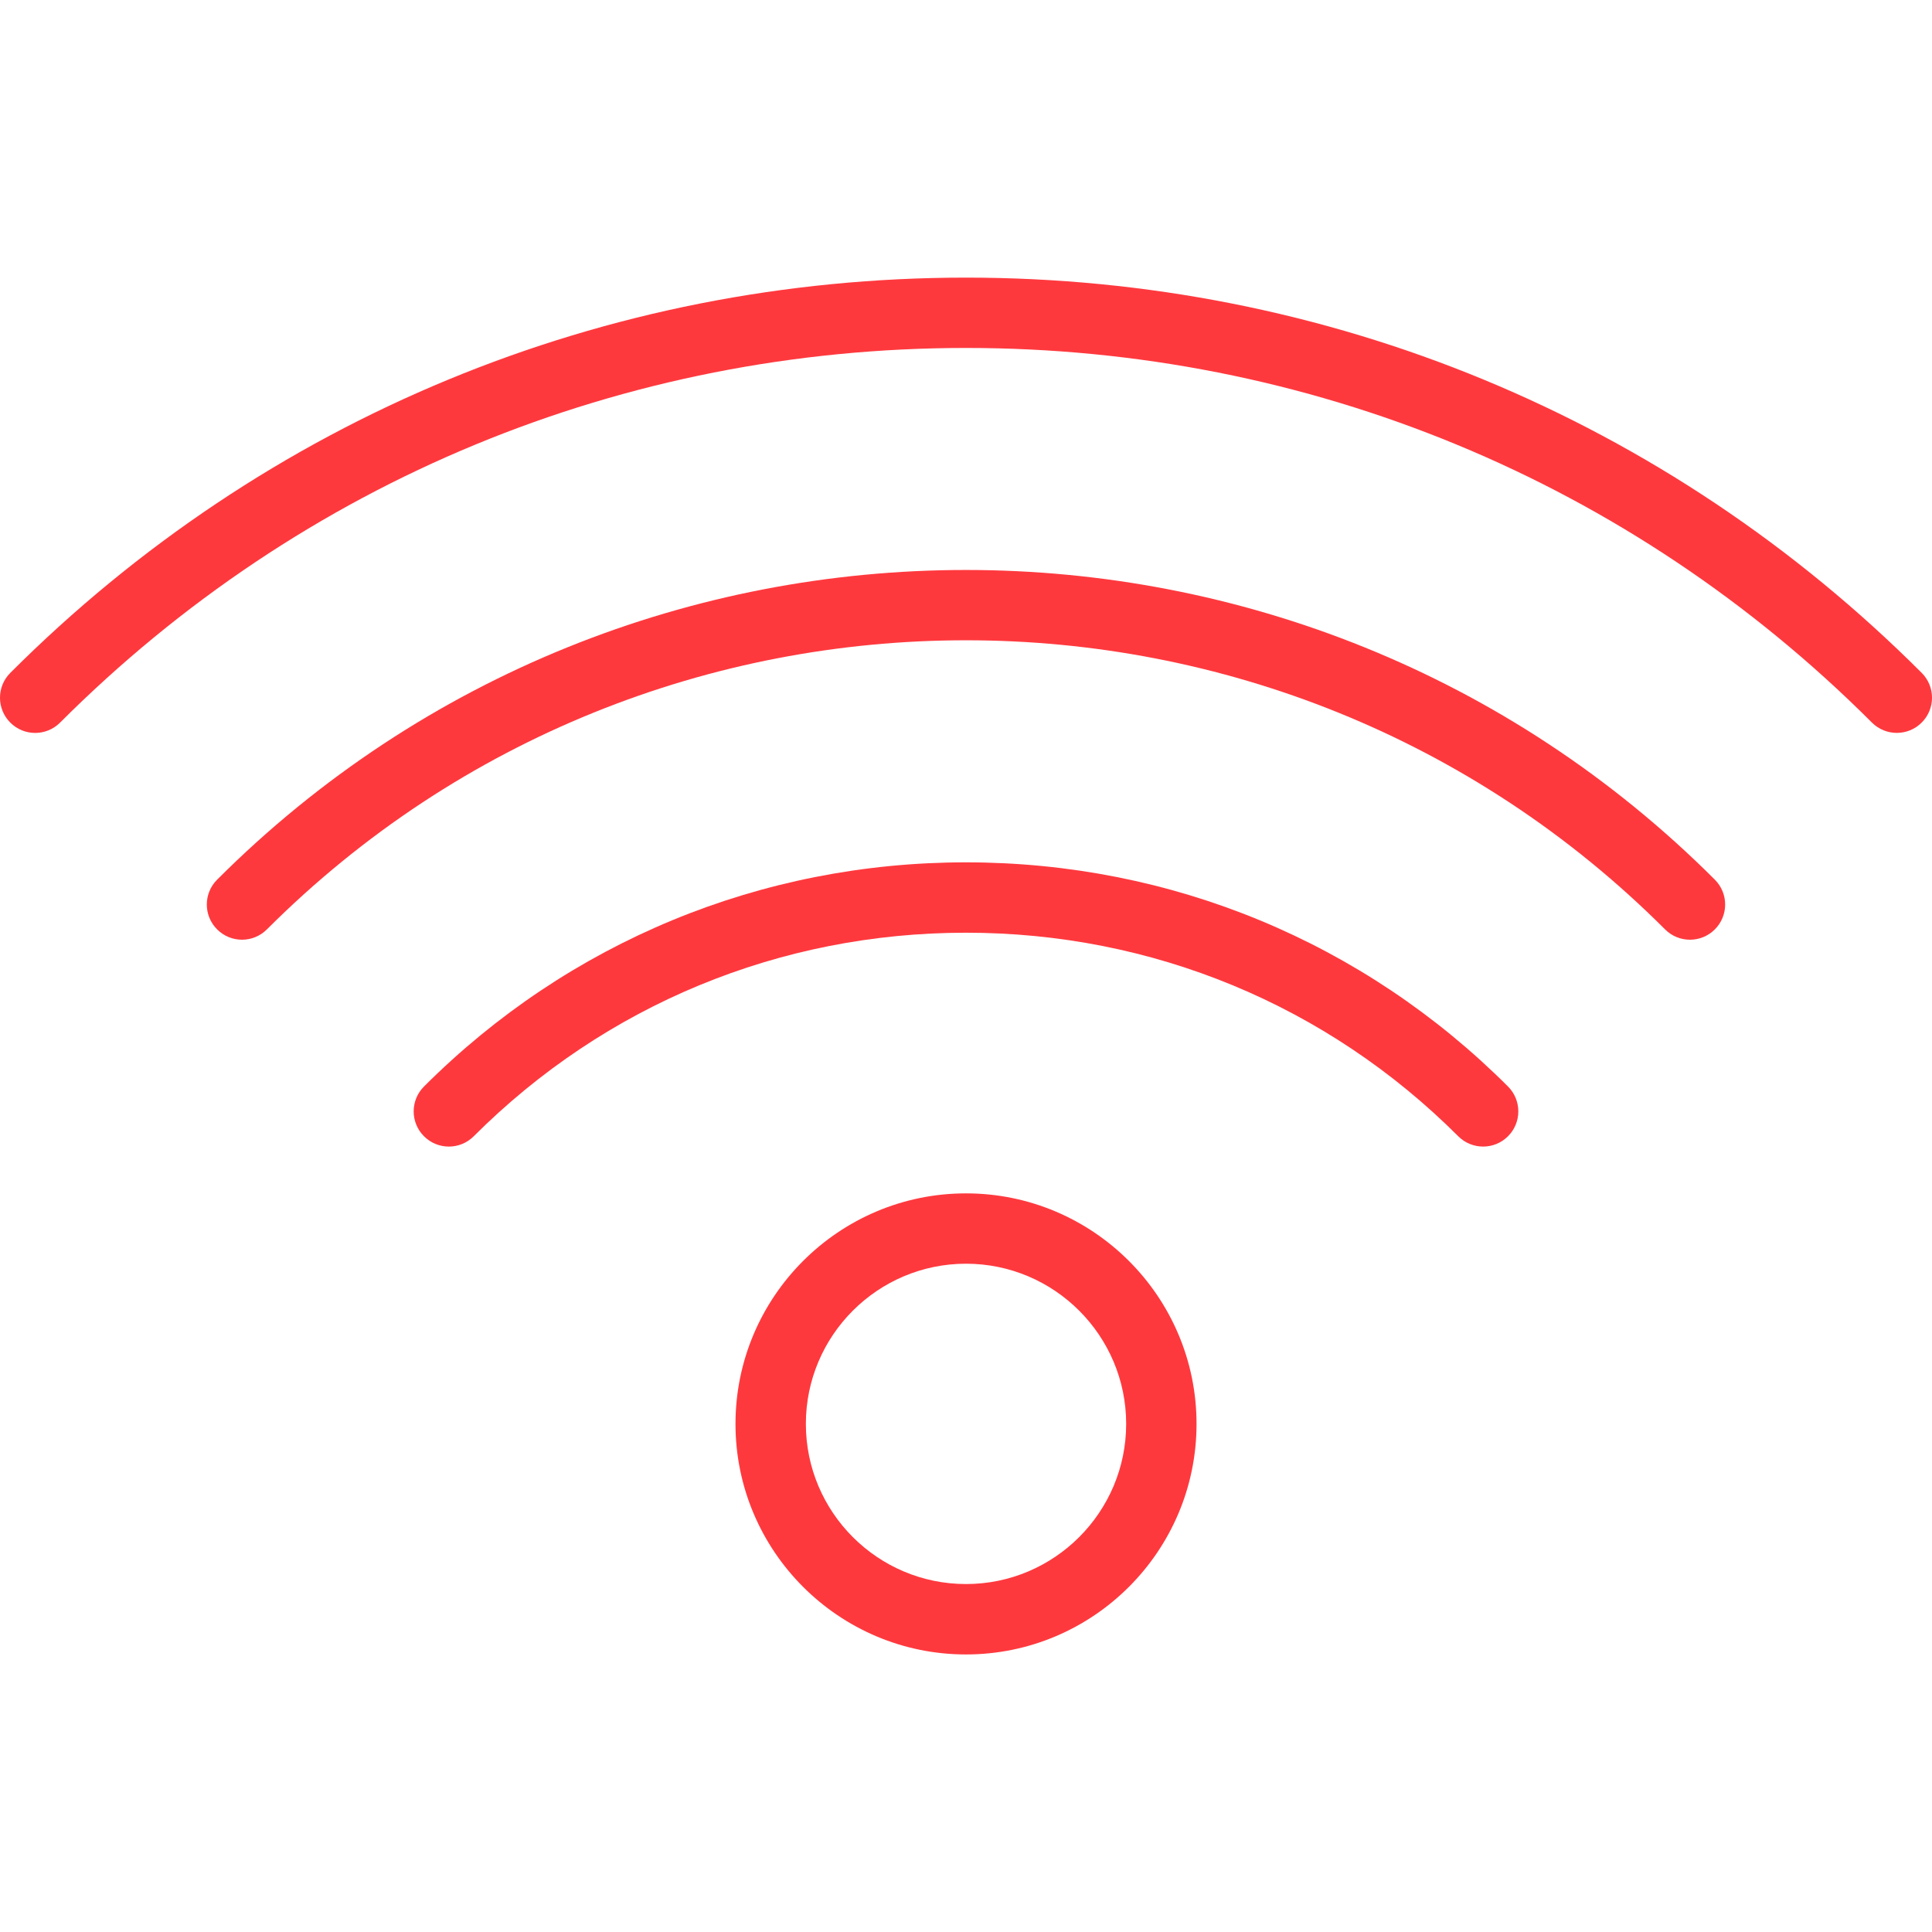
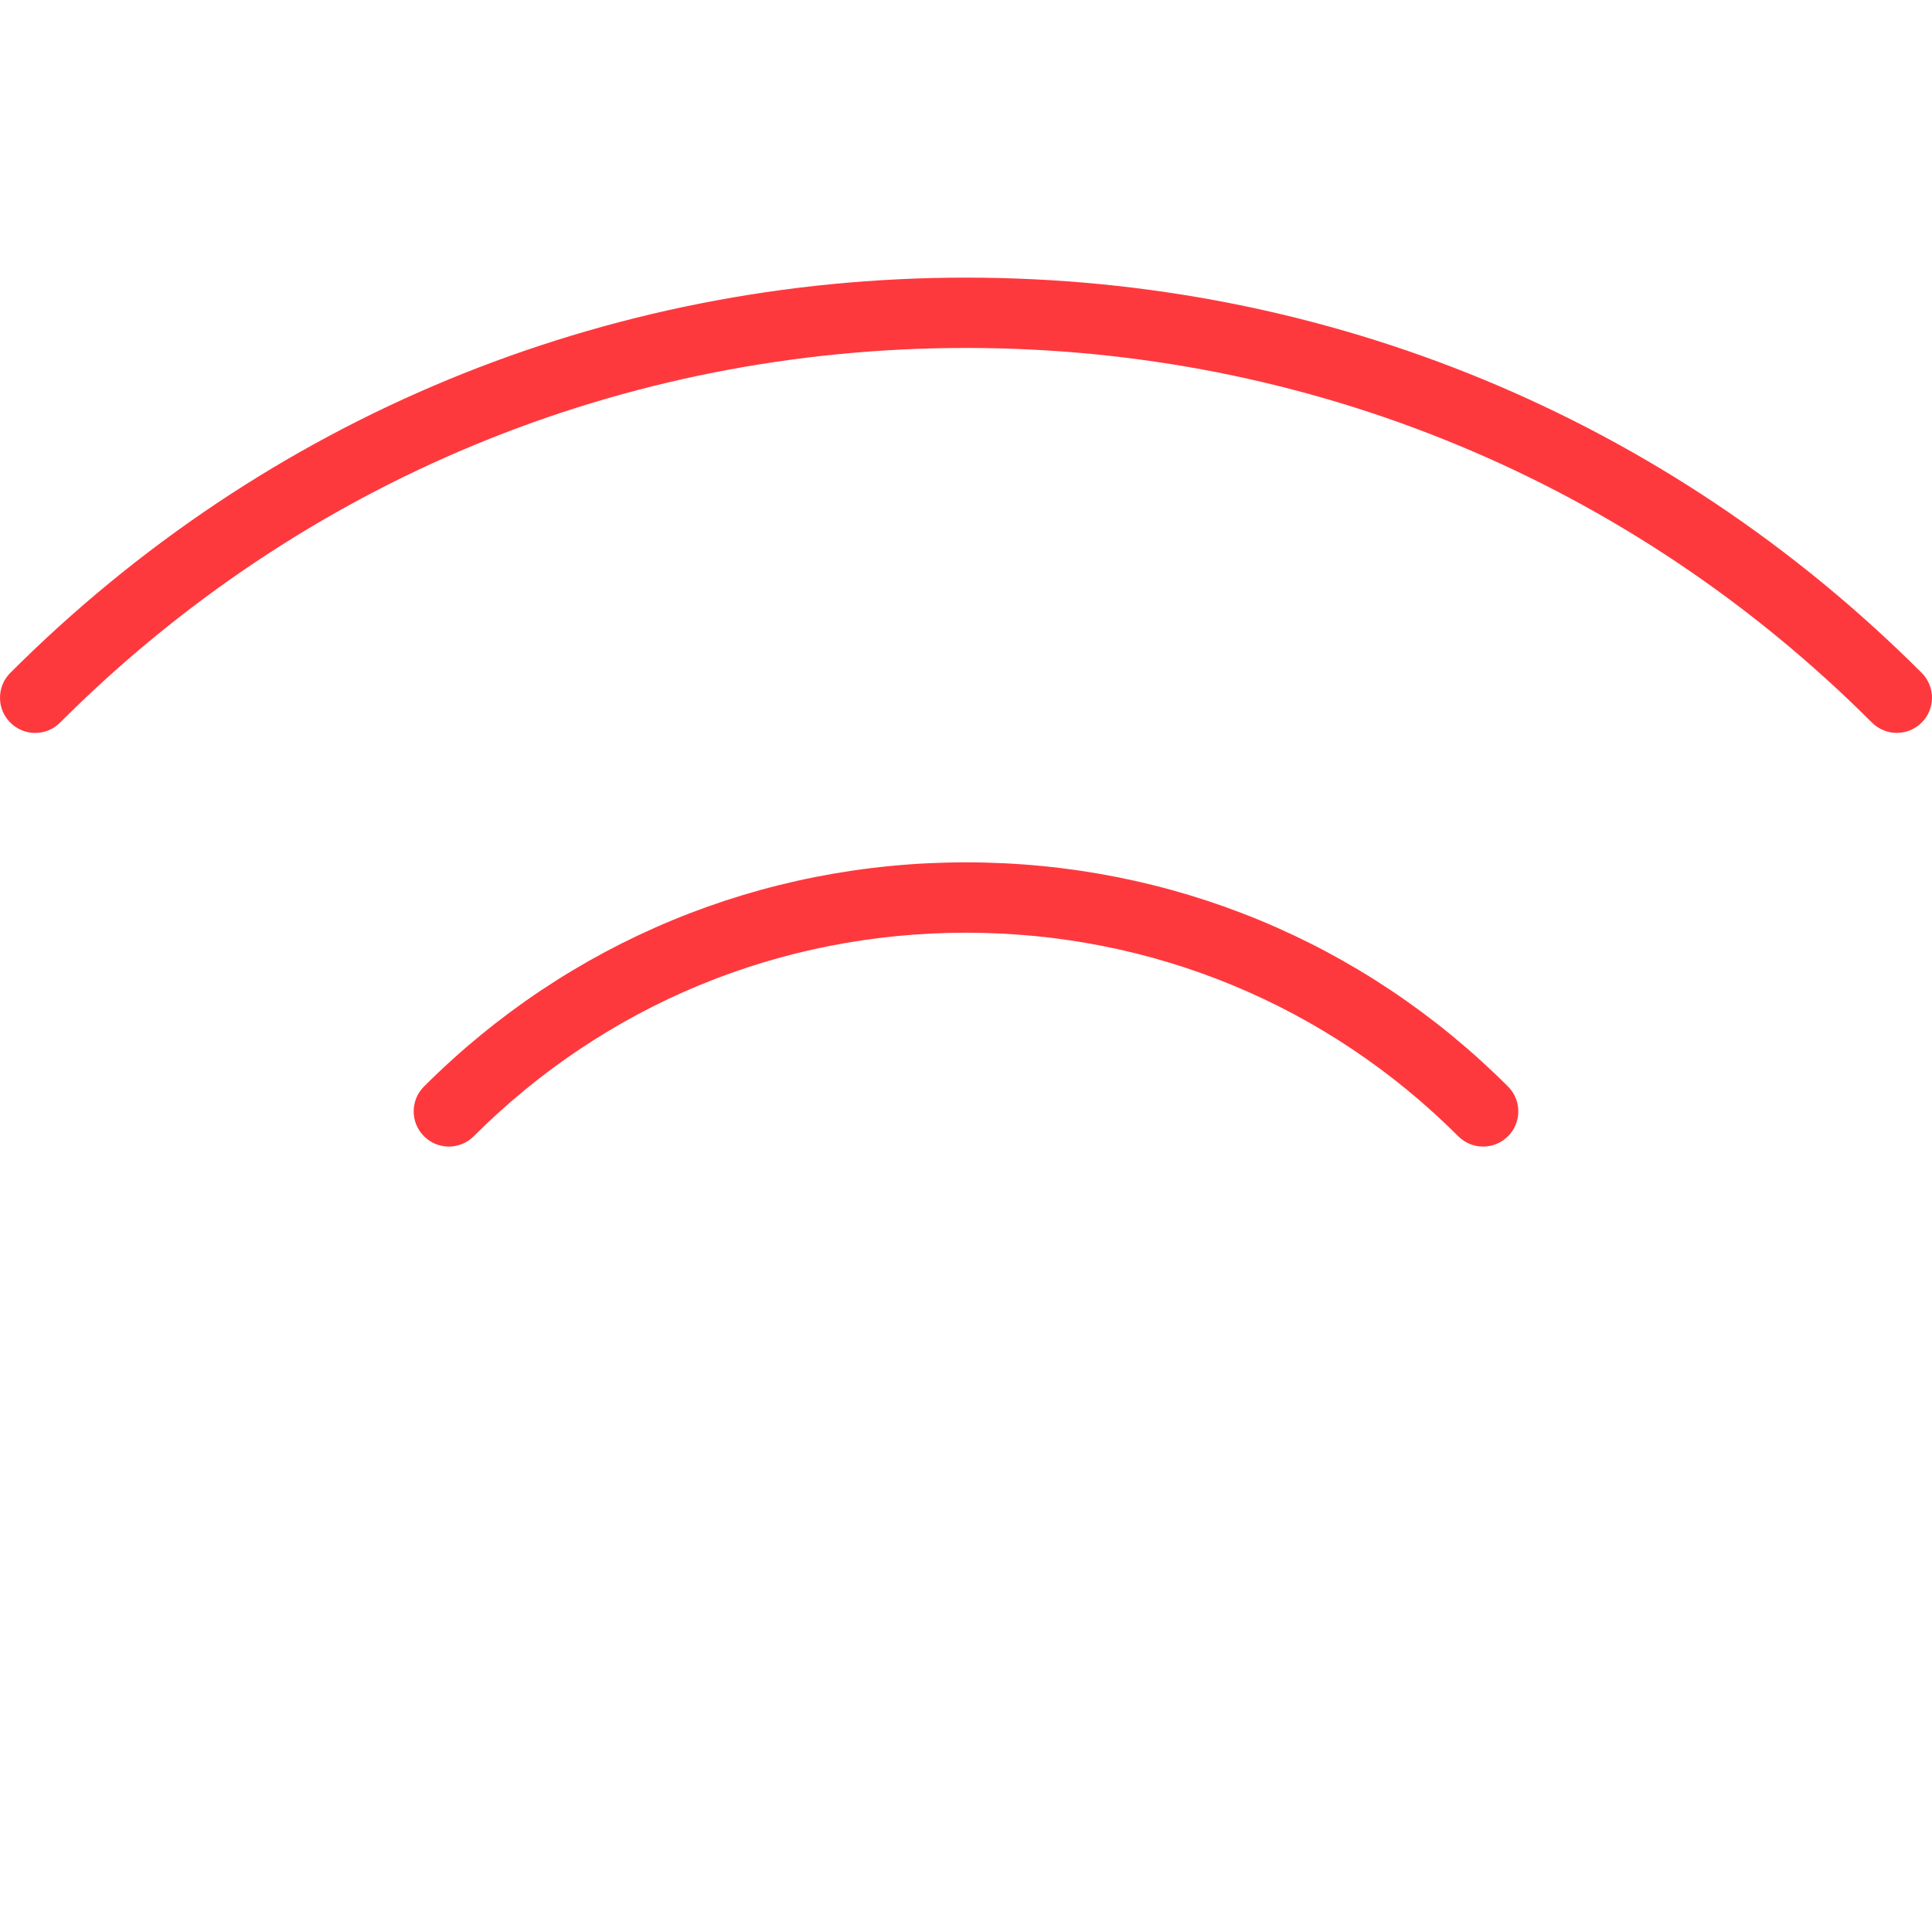
<svg xmlns="http://www.w3.org/2000/svg" enable-background="new 0 0 54.908 54.908" height="512" viewBox="0 0 54.908 54.908" width="512">
  <g fill="#fe393e">
    <path d="m54.615 19.123c-7.243-7.244-16.89-11.233-27.161-11.233s-19.917 3.988-27.161 11.233c-.391.391-.391 1.023 0 1.414s1.023.391 1.414 0c6.866-6.867 16.01-10.648 25.747-10.648s18.881 3.781 25.747 10.647c.195.195.451.293.707.293s.512-.098.707-.293c.391-.39.391-1.023 0-1.413z" />
-     <path d="m6.171 25c-.391.391-.391 1.023 0 1.414.195.195.451.293.707.293s.512-.098.707-.293c10.955-10.956 28.781-10.956 39.737 0 .391.391 1.023.391 1.414 0s.391-1.023 0-1.414c-11.734-11.734-30.829-11.736-42.565 0z" />
    <path d="m27.454 24.508c-5.825 0-11.295 2.263-15.404 6.371-.391.391-.391 1.023 0 1.414s1.023.391 1.414 0c3.731-3.73 8.699-5.785 13.99-5.785s10.259 2.055 13.99 5.785c.195.195.451.293.707.293s.512-.098.707-.293c.391-.391.391-1.023 0-1.414-4.108-4.108-9.579-6.371-15.404-6.371z" />
-     <path d="m27.454 33.916c-3.612 0-6.551 2.939-6.551 6.552s2.939 6.552 6.551 6.552c3.613 0 6.552-2.939 6.552-6.552s-2.939-6.552-6.552-6.552zm0 11.103c-2.51 0-4.551-2.042-4.551-4.552s2.042-4.552 4.551-4.552 4.552 2.042 4.552 4.552-2.042 4.552-4.552 4.552z" />
  </g>
</svg>